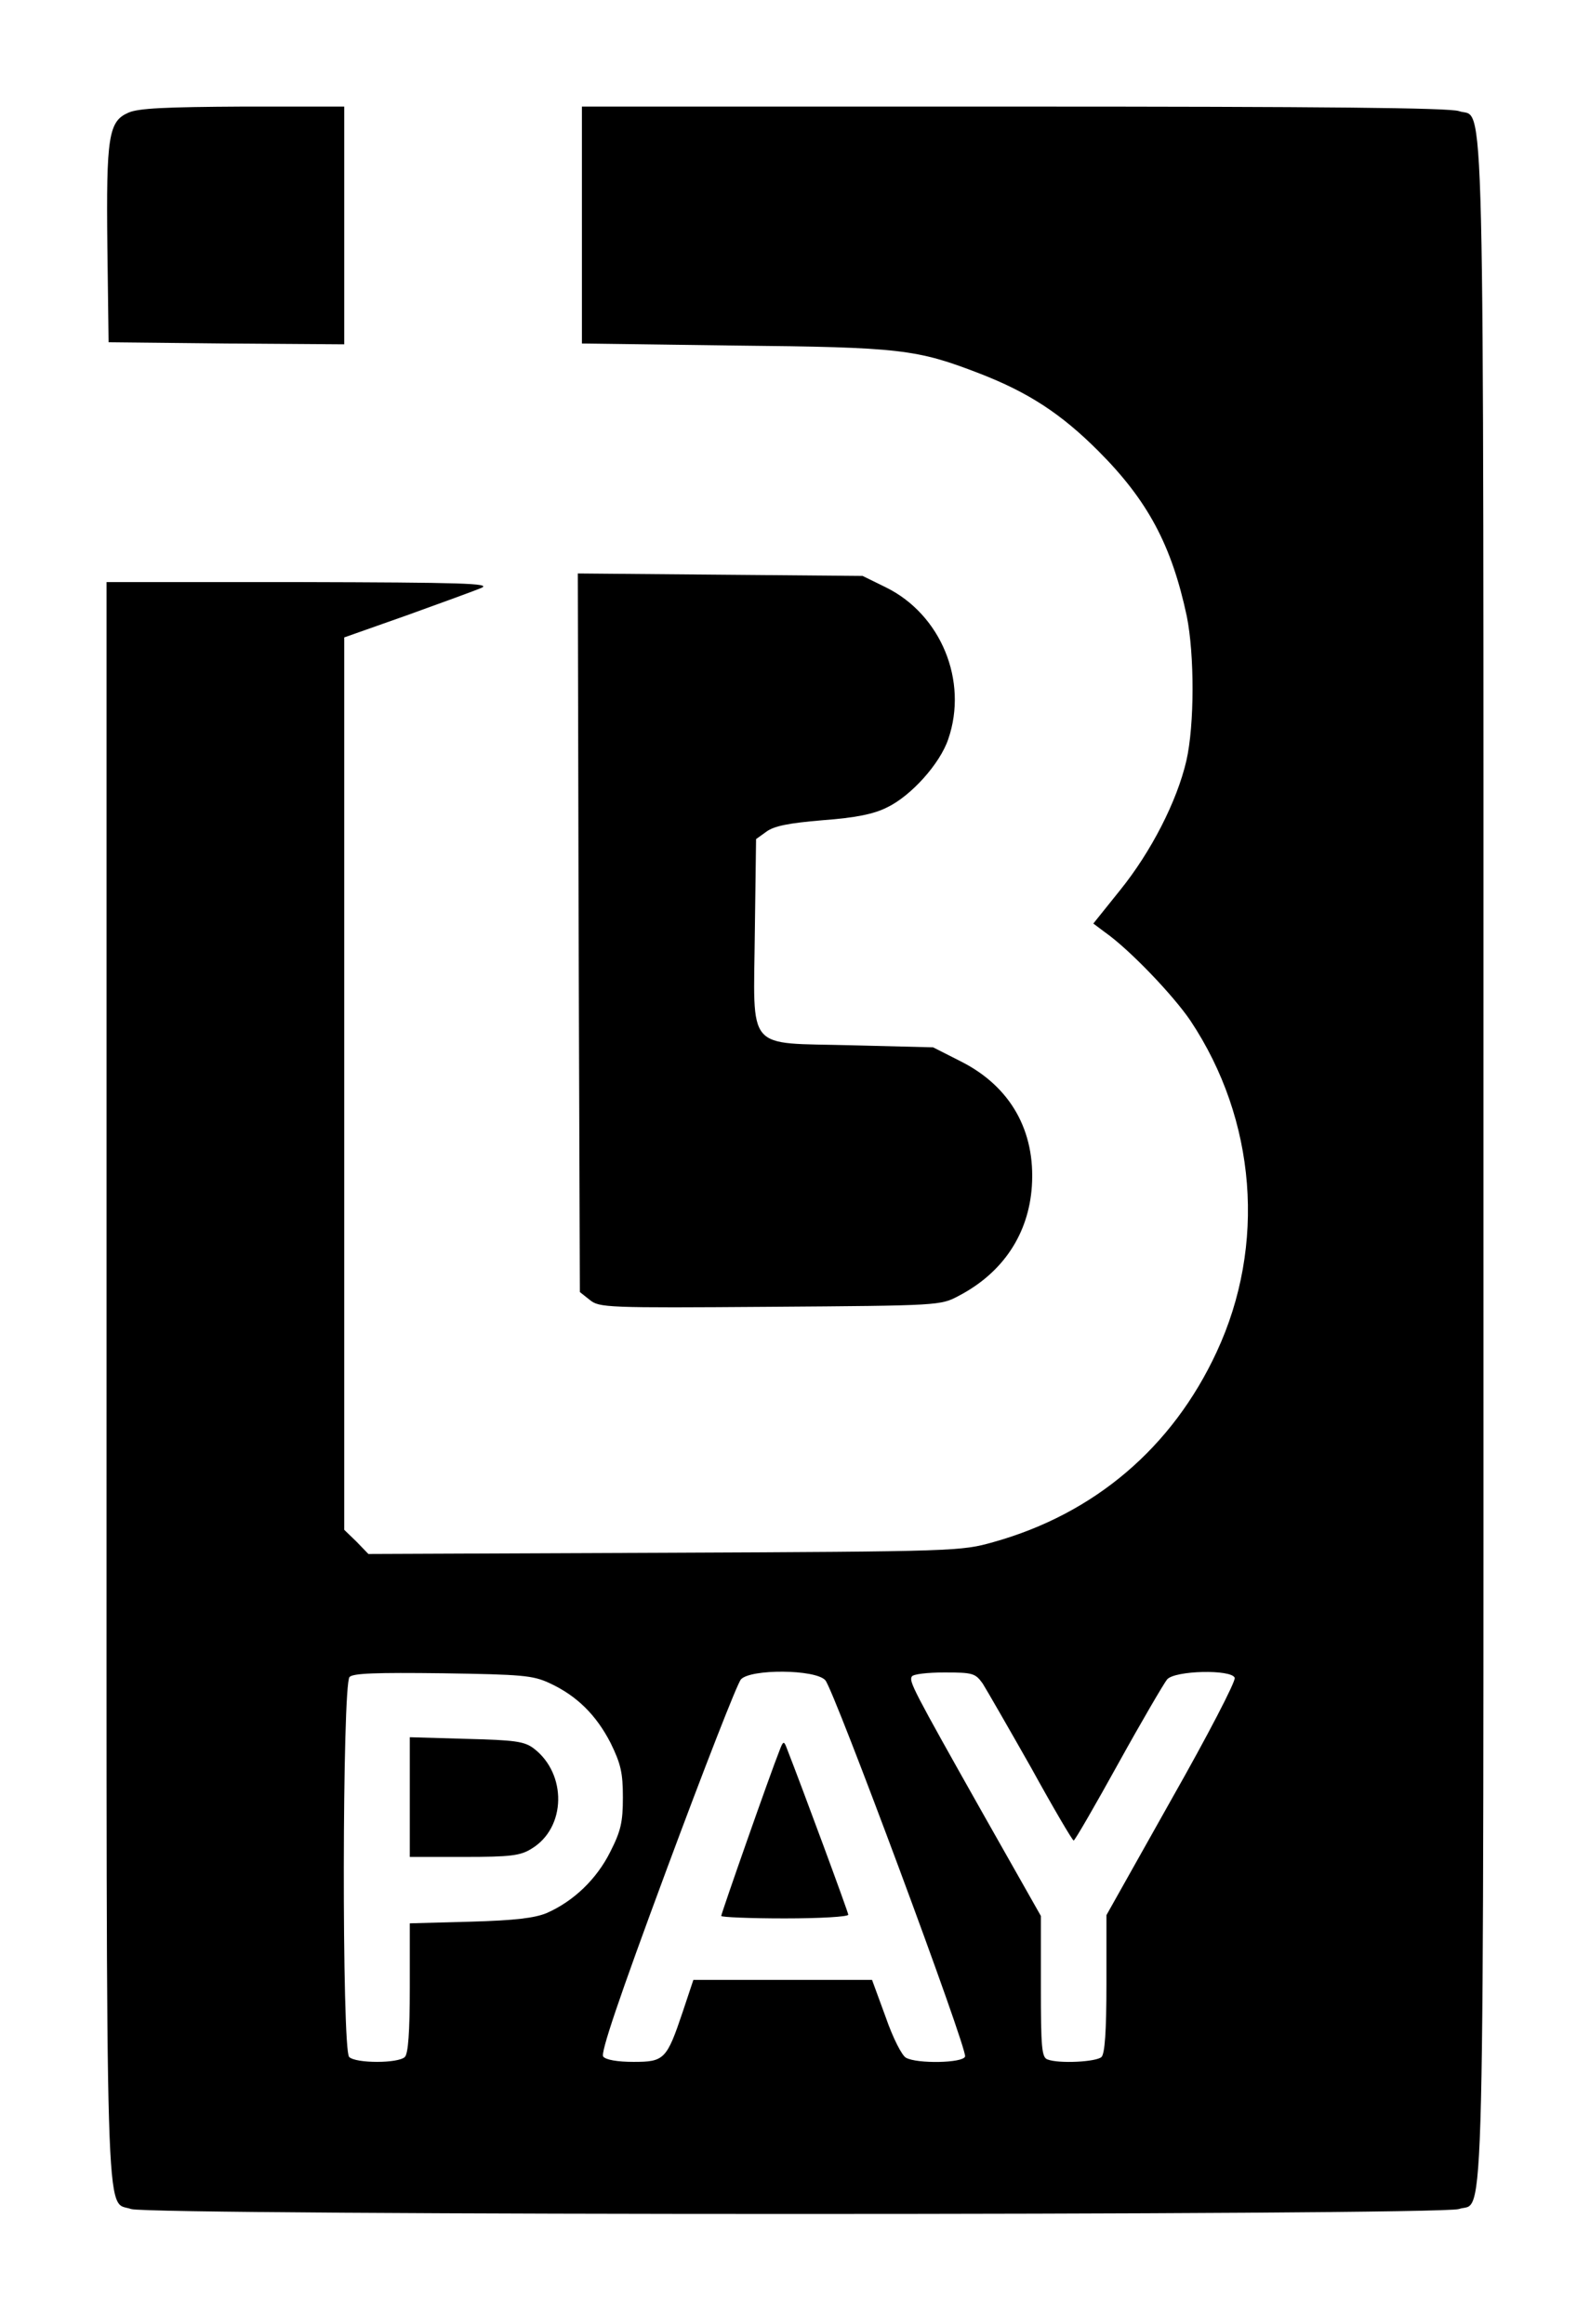
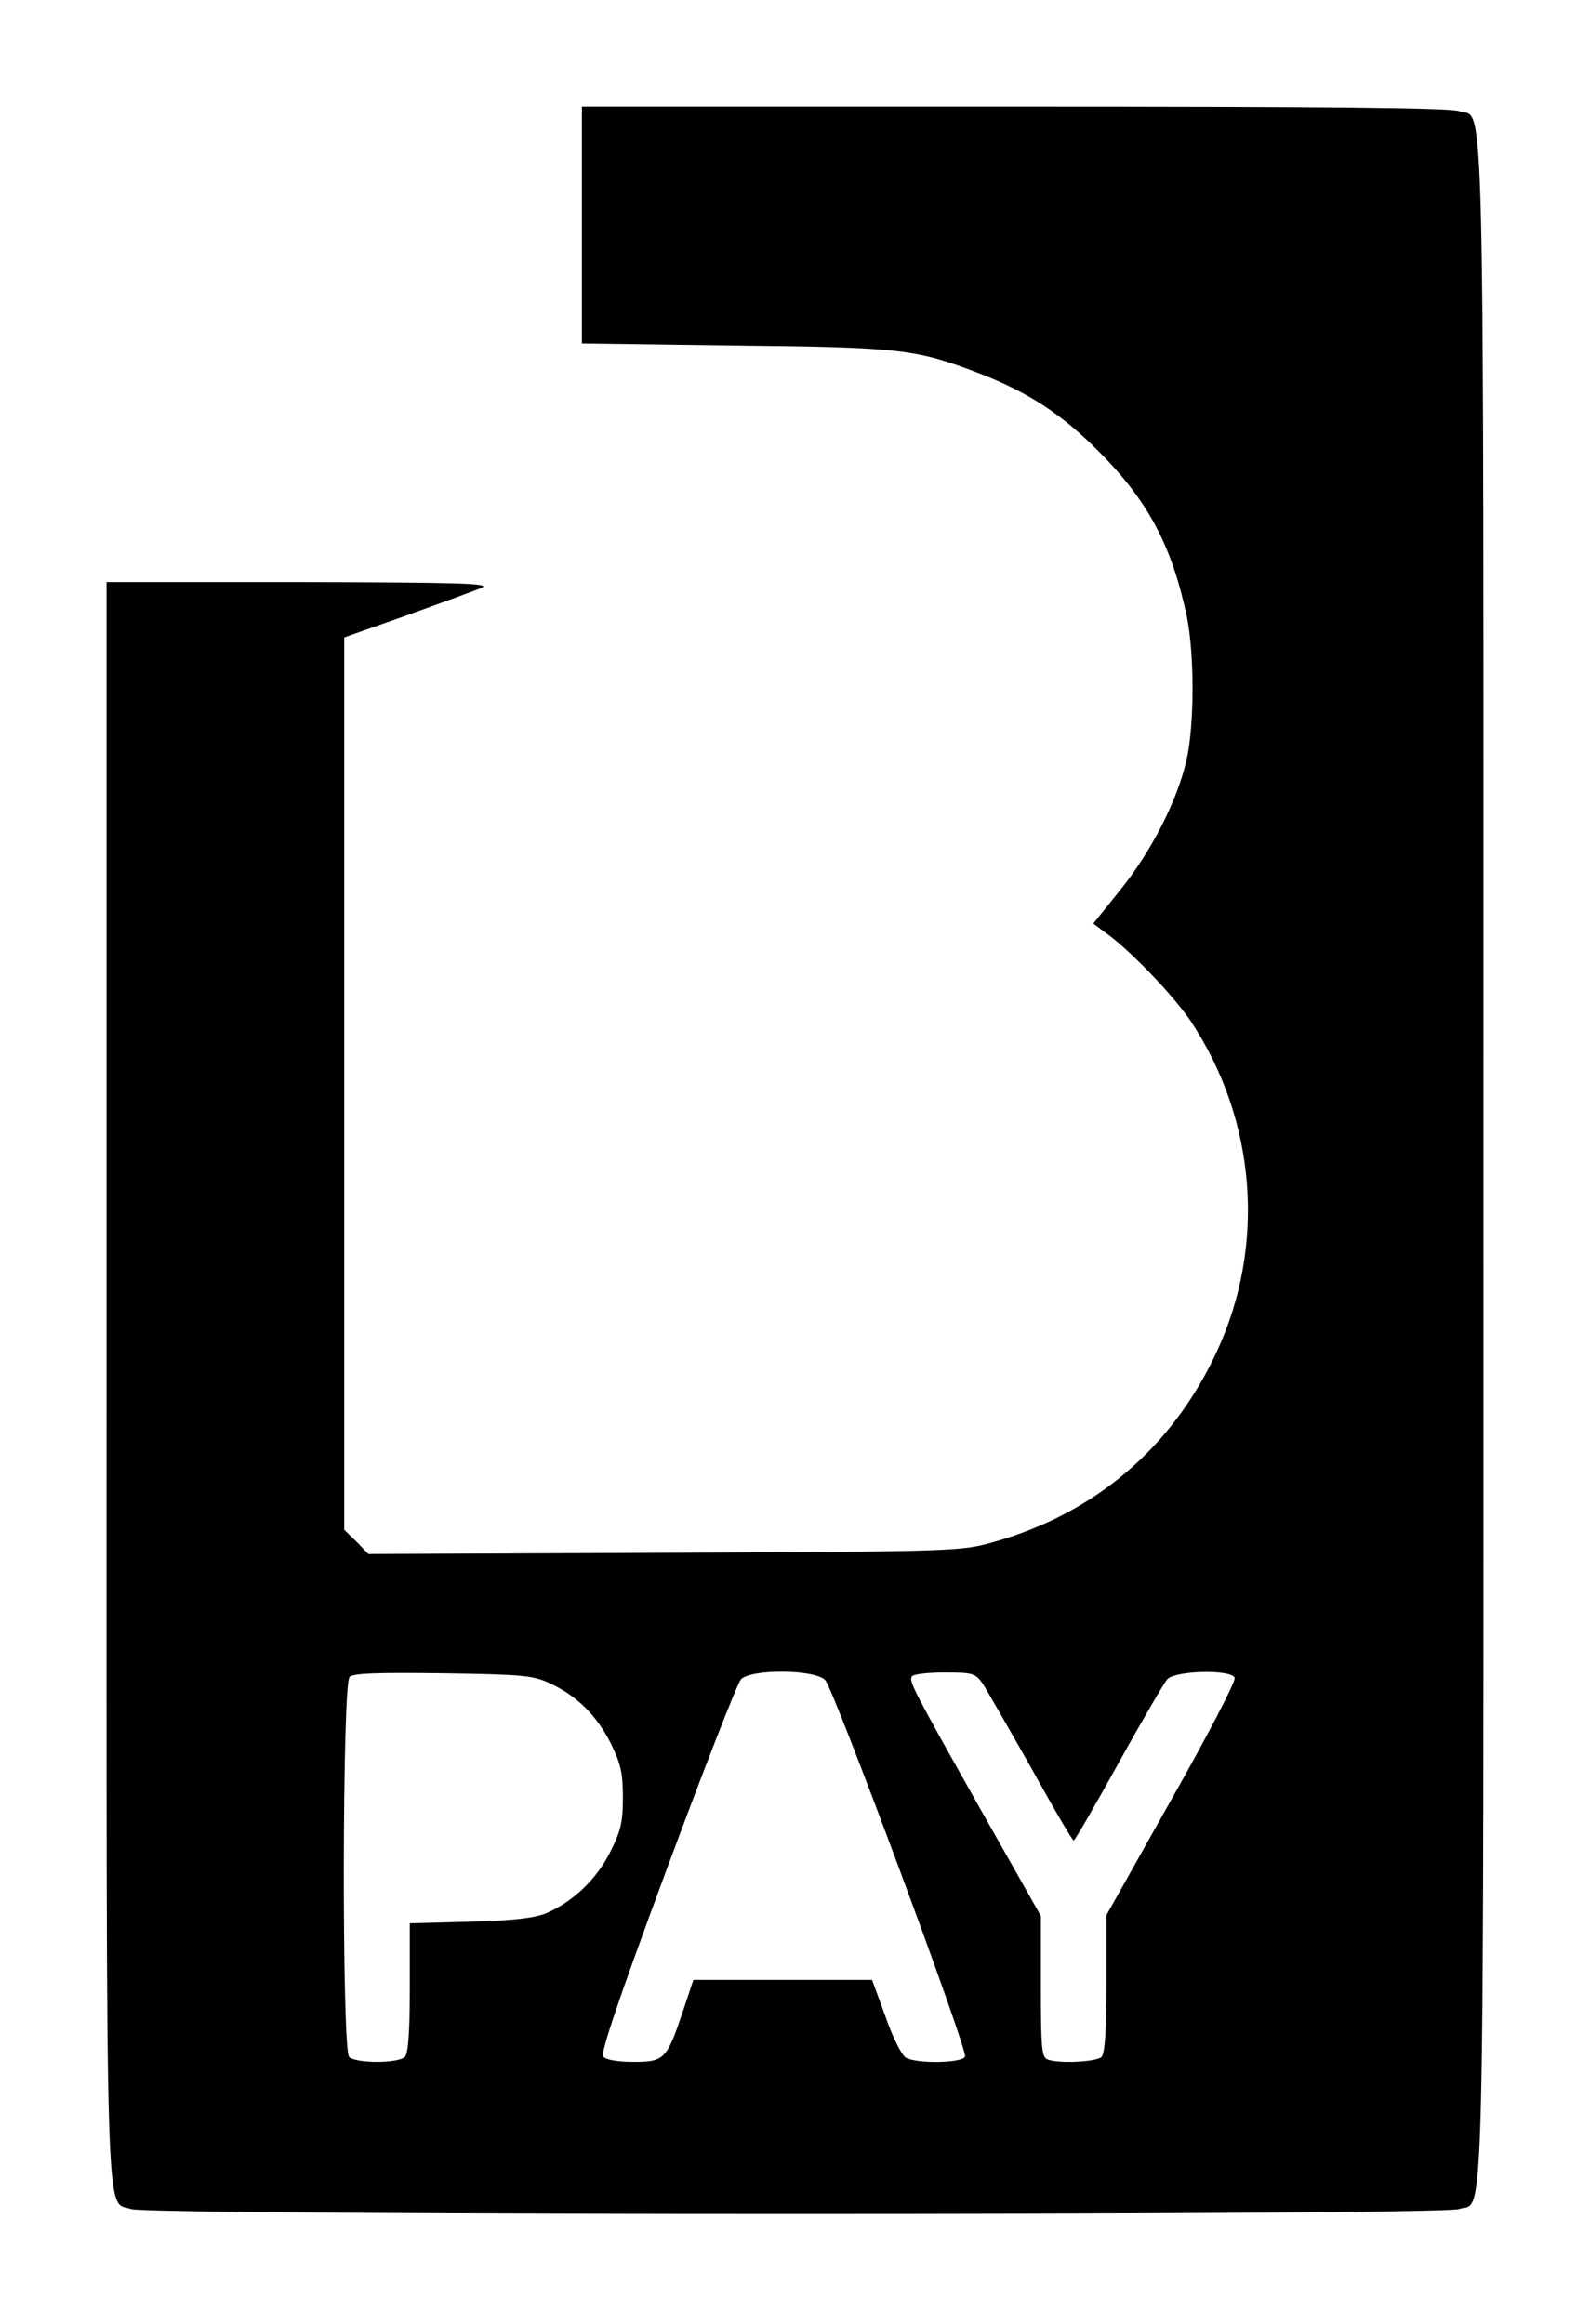
<svg xmlns="http://www.w3.org/2000/svg" version="1.0" width="388pt" height="567pt" viewBox="0 0 388 567" preserveAspectRatio="xMidYMid meet">
  <g transform="translate(0,567) scale(0.1,-0.1)" fill="#000000" stroke="none">
-     <path d="M313 5395 c-48 -21 -54 -58 -51 -327 l3 -233 288 -3 287 -2 0 290 0 290 -247 0 c-189 -1 -256 -4 -280 -15z" />
    <path d="M1420 5121 l0 -289 373 -5 c405 -4 444 -9 597 -68 119 -46 199 -98 290 -189 121 -121 179 -230 216 -403 19 -94 19 -266 -1 -353 -23 -99 -86 -222 -162 -316 l-65 -81 28 -21 c60 -42 167 -154 209 -216 161 -242 185 -548 64 -808 -108 -233 -298 -395 -545 -464 -78 -22 -89 -23 -802 -26 l-723 -3 -29 30 -30 29 0 1089 0 1088 153 54 c83 30 166 60 182 67 25 11 -49 13 -442 14 l-473 0 0 -1945 c0 -2138 -4 -2001 60 -2024 47 -16 3193 -16 3240 0 64 23 60 -166 60 2559 0 2725 4 2536 -60 2559 -24 8 -326 11 -1086 11 l-1054 0 0 -289z m-79 -3557 c67 -31 114 -78 149 -146 25 -51 30 -73 30 -133 0 -60 -5 -82 -31 -133 -33 -66 -89 -120 -155 -149 -29 -12 -77 -18 -186 -21 l-148 -4 0 -157 c0 -109 -4 -161 -12 -169 -16 -16 -120 -16 -136 0 -18 18 -17 909 1 927 9 9 64 11 227 9 194 -3 220 -5 261 -24z m673 7 c21 -23 348 -902 341 -918 -5 -16 -117 -18 -144 -3 -10 5 -32 48 -50 100 l-33 90 -218 0 -218 0 -26 -78 c-39 -116 -45 -122 -120 -122 -39 0 -68 5 -74 13 -7 8 37 139 155 457 91 245 172 453 181 463 23 26 182 25 206 -2z m384 -8 c10 -16 63 -108 118 -205 54 -98 101 -178 104 -178 3 0 52 85 109 188 57 103 111 195 119 205 19 22 157 25 165 4 3 -8 -66 -141 -154 -296 l-159 -283 0 -167 c0 -117 -4 -171 -12 -179 -12 -12 -104 -17 -132 -6 -14 5 -16 30 -16 178 l0 172 -141 249 c-172 305 -181 323 -174 335 3 6 39 10 80 10 69 0 75 -2 93 -27z" />
-     <path d="M1000 1286 l0 -146 133 0 c113 0 137 3 164 20 85 51 87 183 5 245 -23 17 -46 20 -164 23 l-138 4 0 -146z" />
-     <path d="M1902 1399 c-21 -52 -142 -397 -142 -403 0 -3 70 -6 155 -6 85 0 155 4 155 9 0 6 -112 309 -150 406 -7 19 -9 18 -18 -6z" />
-     <path d="M1412 3395 l3 -877 24 -19 c23 -19 40 -20 440 -17 415 3 416 3 461 27 107 56 170 150 178 267 9 135 -52 243 -172 304 l-69 35 -199 5 c-261 7 -239 -20 -236 278 l3 225 25 18 c19 14 54 21 137 28 81 6 125 15 157 31 59 28 130 107 150 167 49 142 -18 304 -152 370 l-57 28 -348 3 -347 3 2 -876z" />
  </g>
</svg>